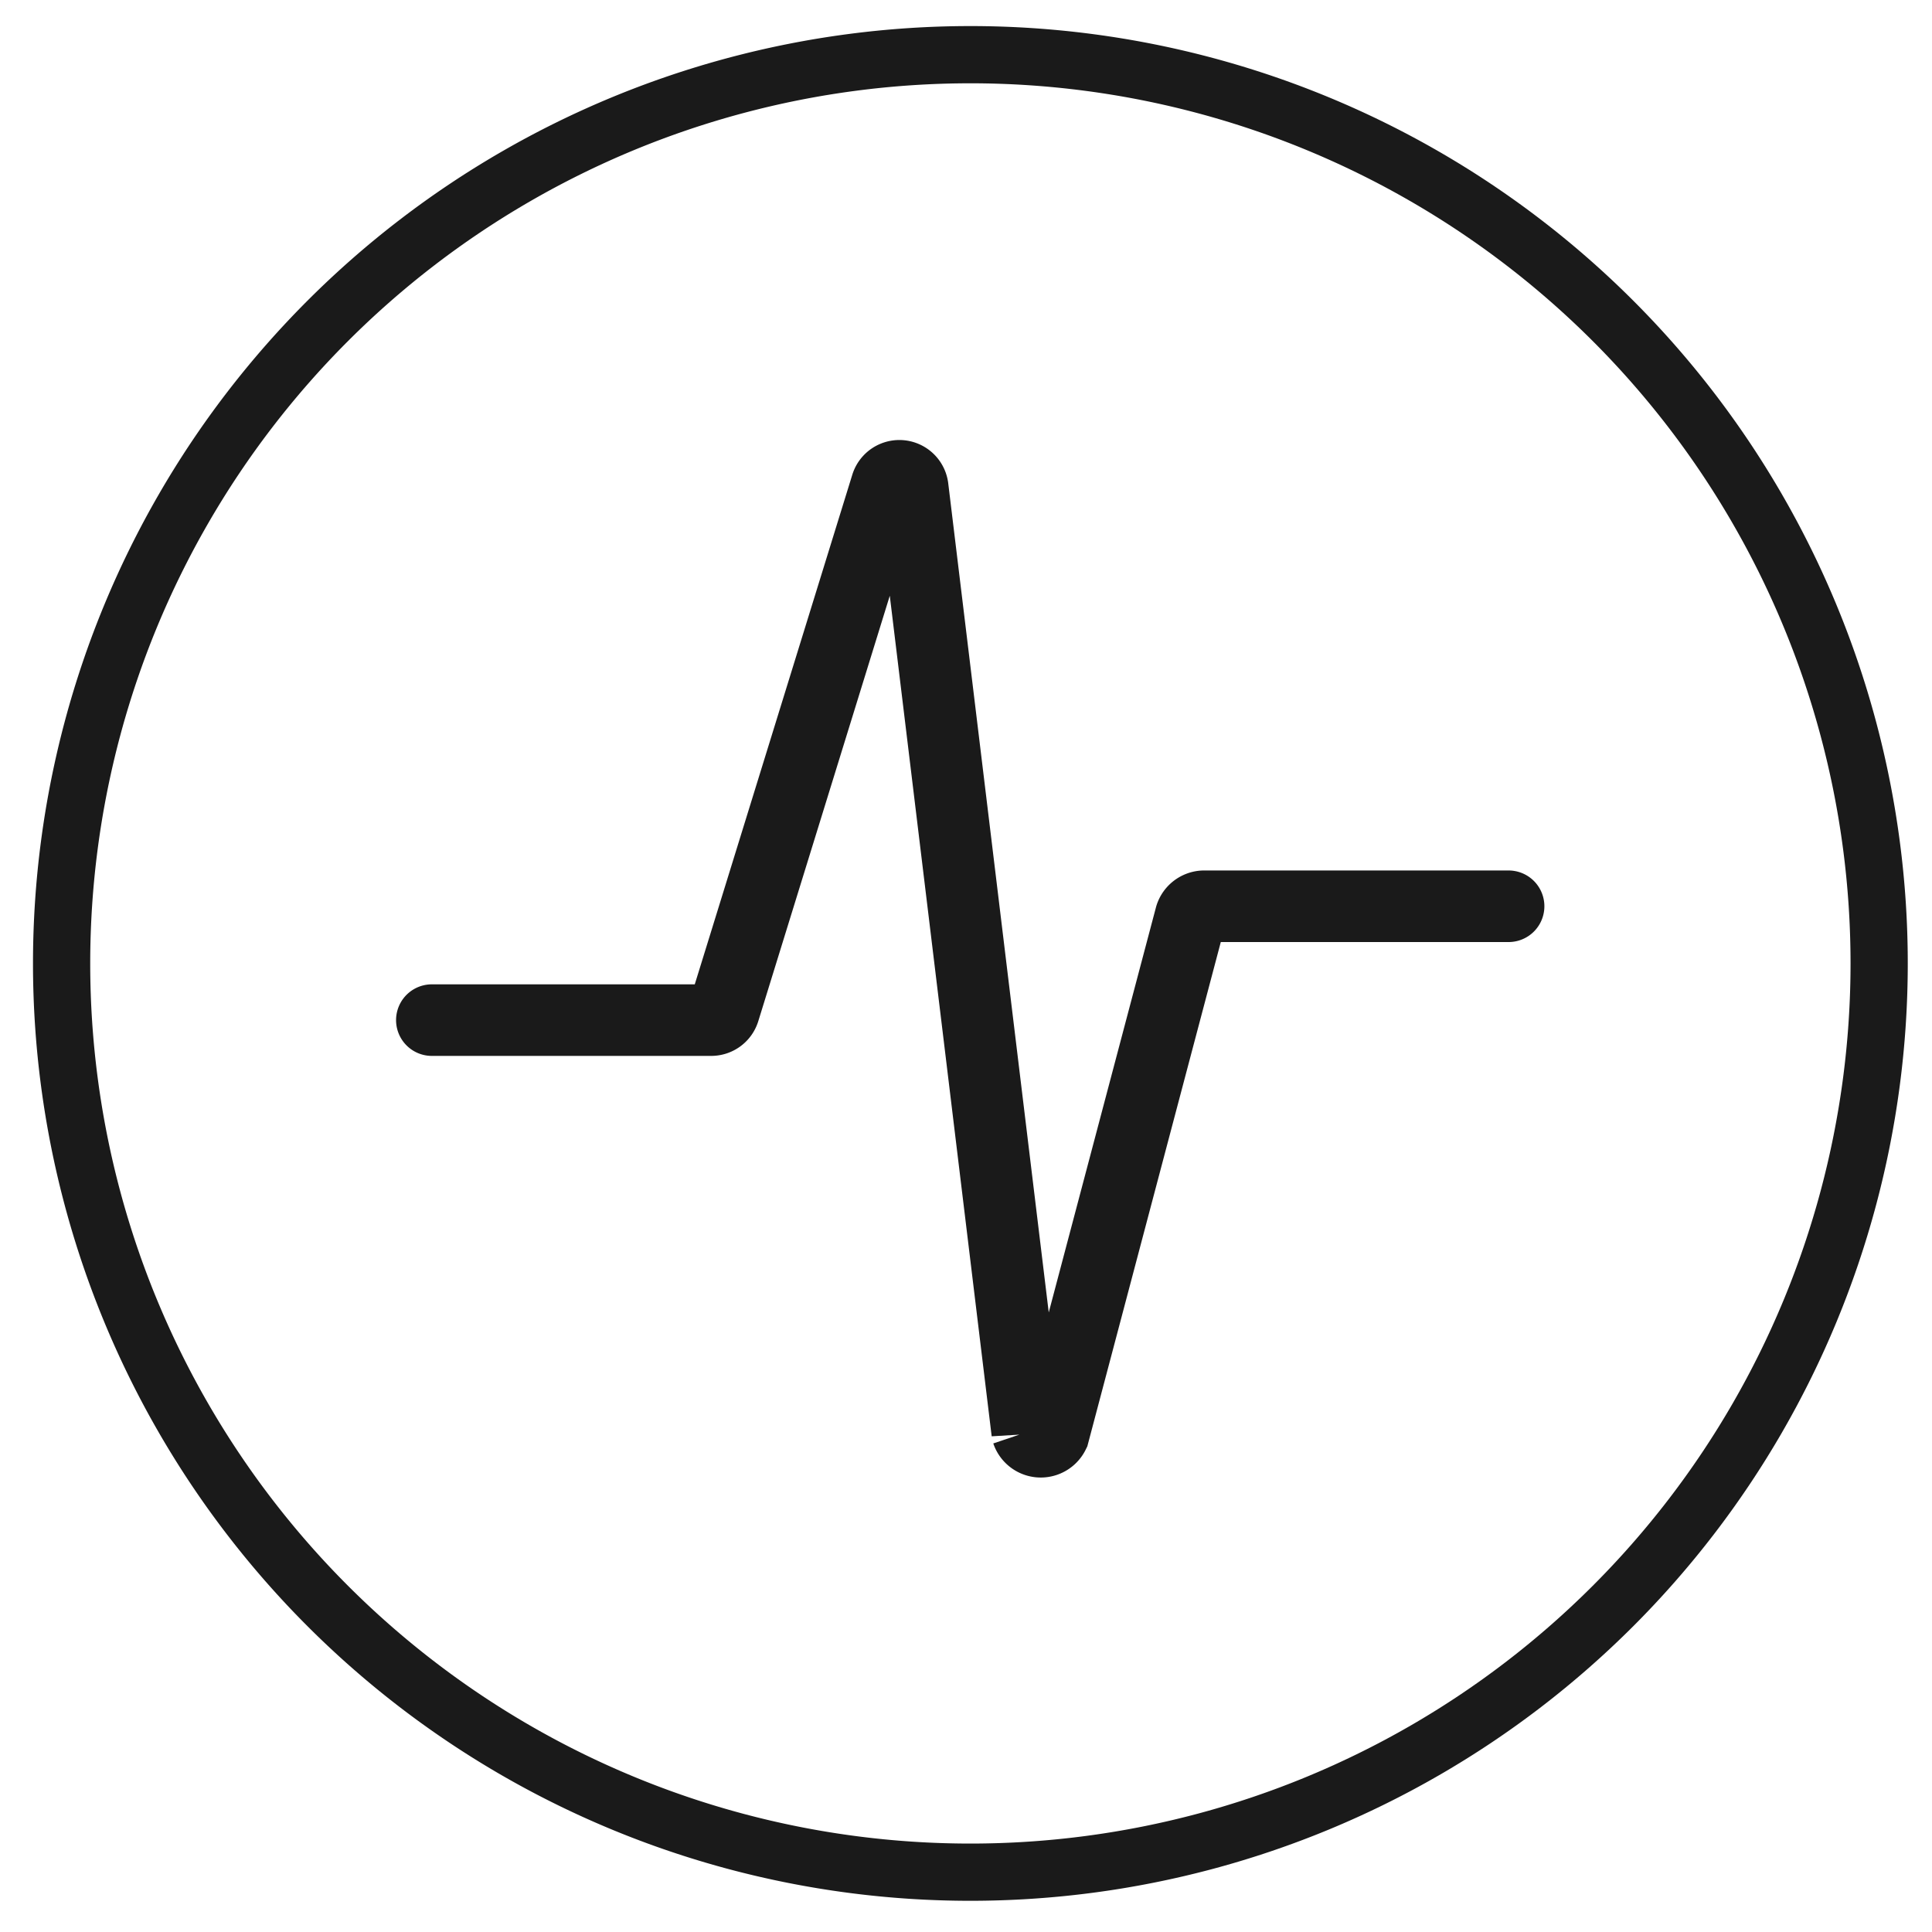
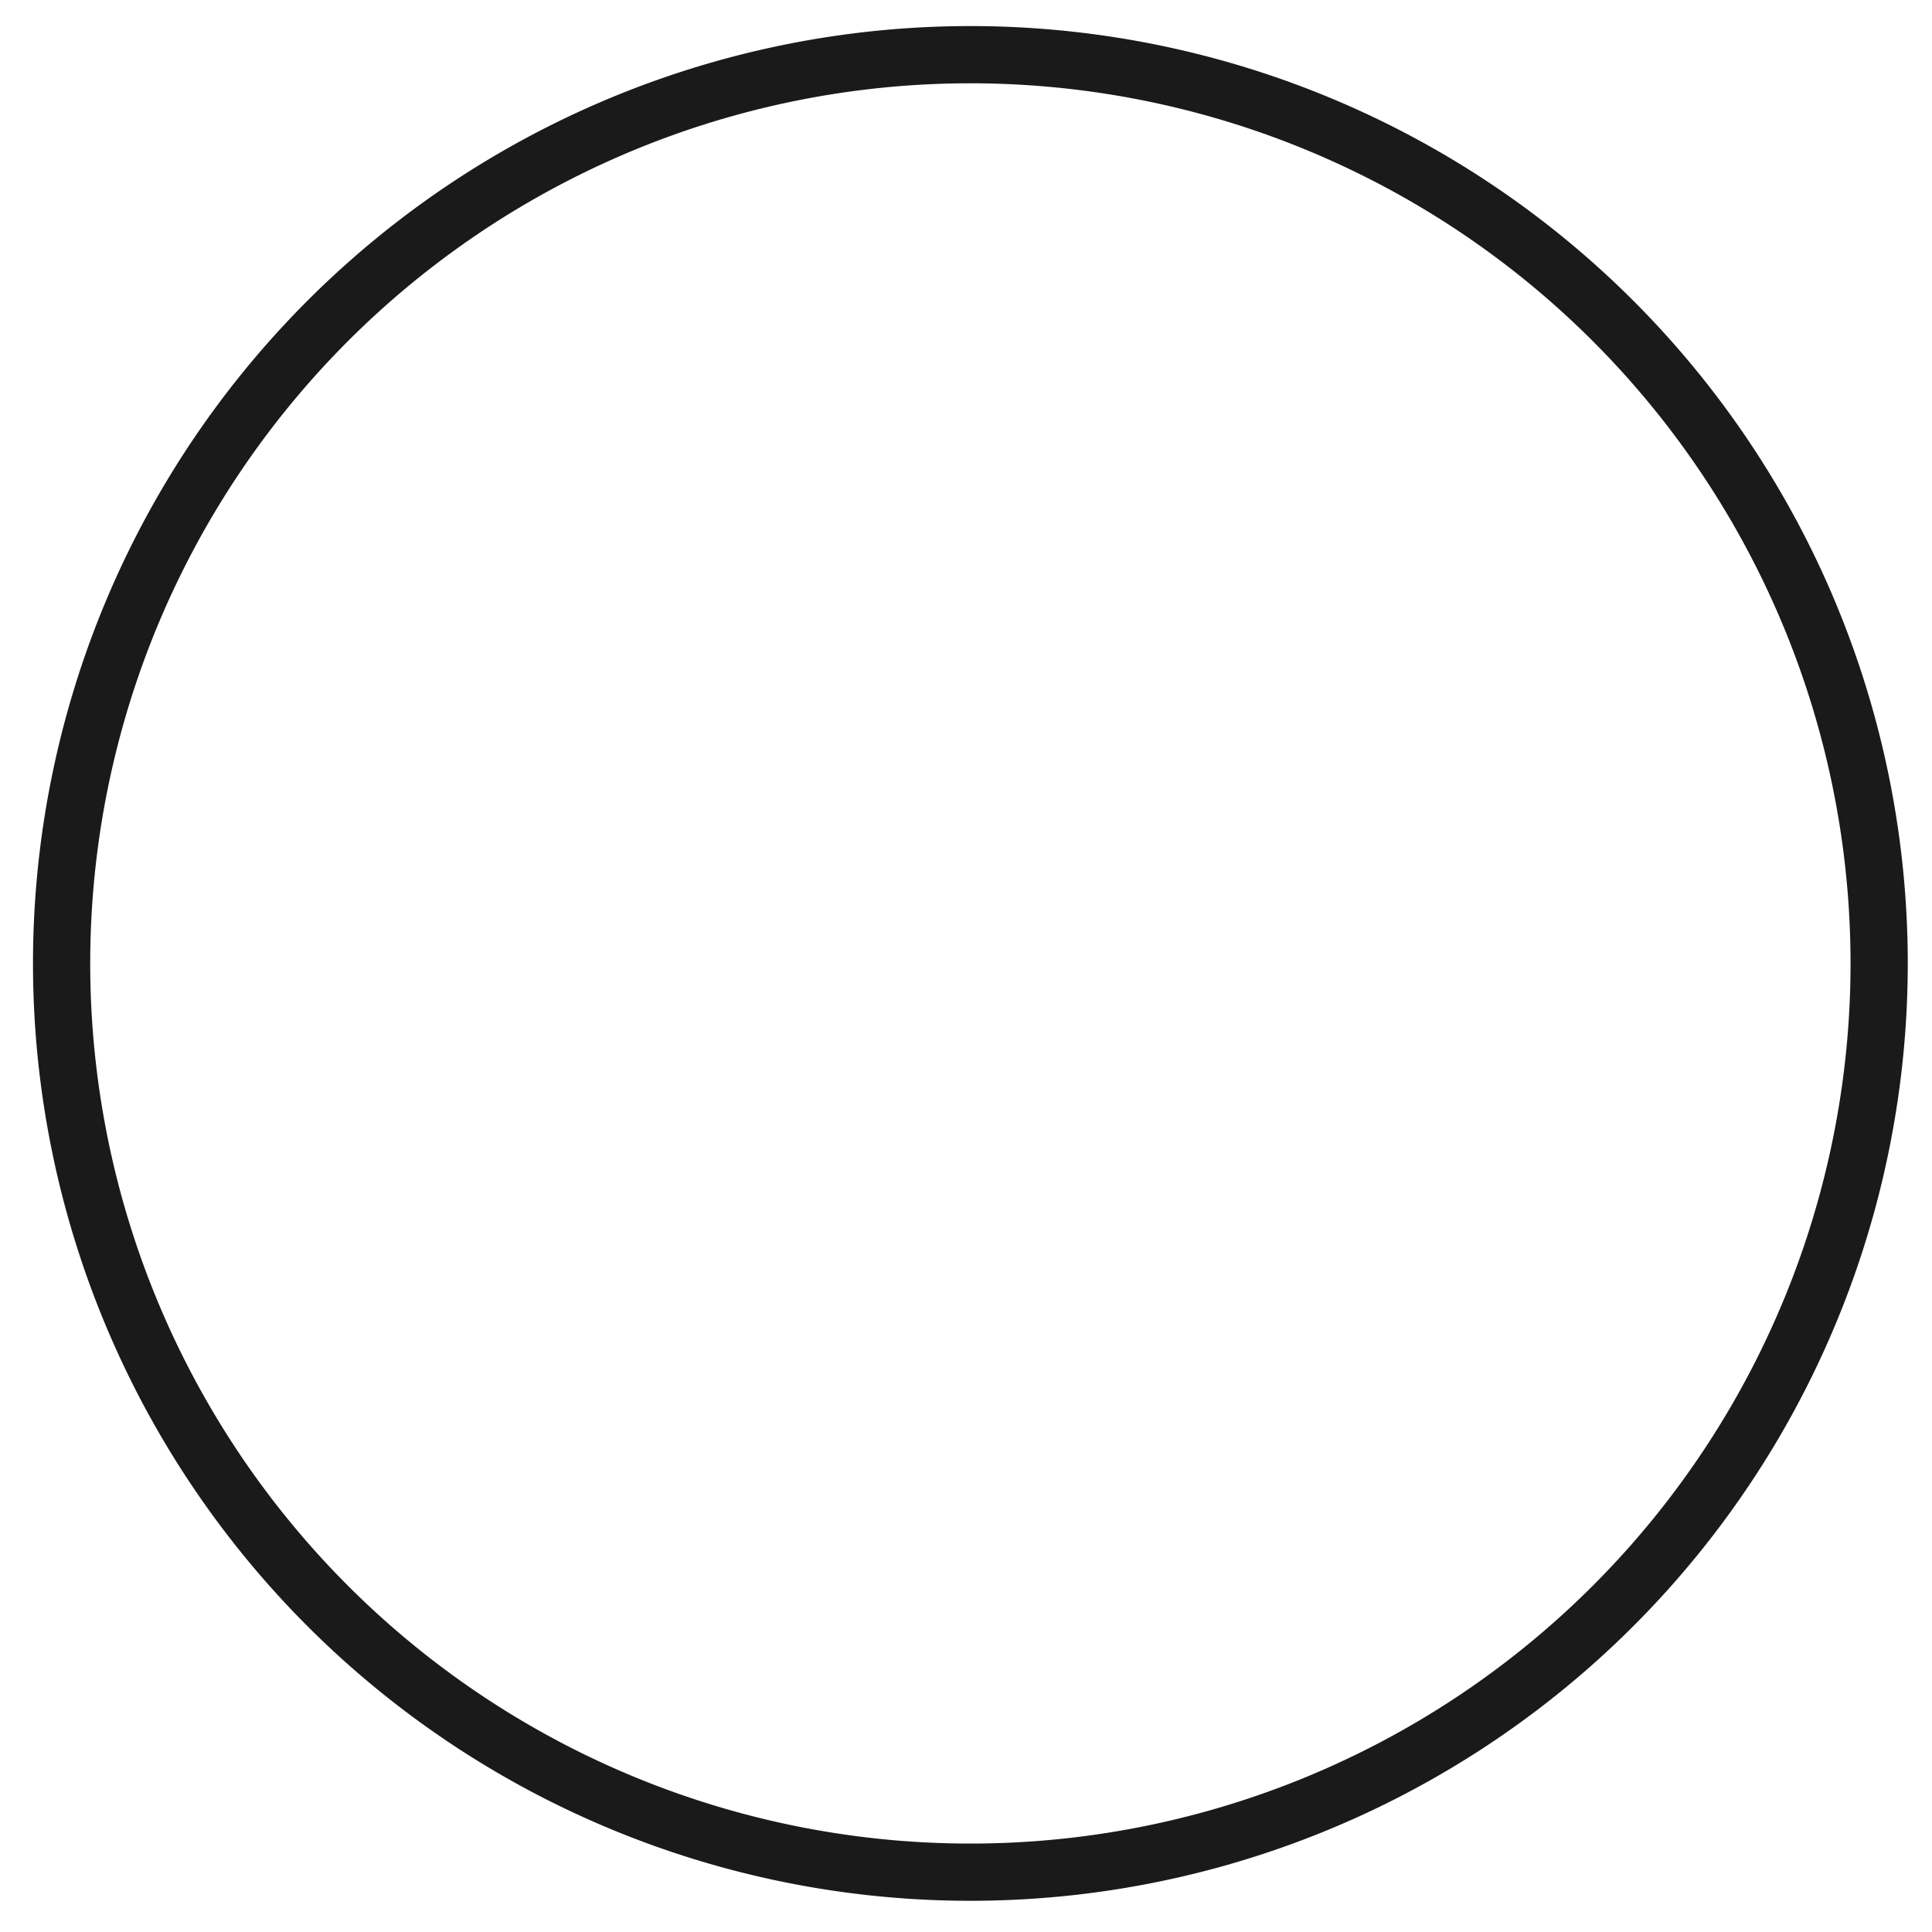
<svg xmlns="http://www.w3.org/2000/svg" xmlns:ns1="http://sodipodi.sourceforge.net/DTD/sodipodi-0.dtd" xmlns:ns2="http://www.inkscape.org/namespaces/inkscape" ns1:docname="аналітика.svg" ns2:version="1.0 (4035a4fb49, 2020-05-01)" id="svg6010" version="1.1" viewBox="0 0 35.719 35.719" height="135" width="135">
  <defs id="defs6004" />
  <ns1:namedview ns2:window-maximized="1" ns2:window-y="-12" ns2:window-x="3348" ns2:window-height="2050" ns2:window-width="3840" units="in" showgrid="false" ns2:document-rotation="0" ns2:current-layer="layer1" ns2:document-units="mm" ns2:cy="42.980751" ns2:cx="159.85352" ns2:zoom="7.919596" ns2:pageshadow="2" ns2:pageopacity="0.0" borderopacity="1.0" bordercolor="#666666" pagecolor="#ffffff" id="base" />
  <g id="layer1" ns2:groupmode="layer" ns2:label="Шар 1">
-     <path style="fill:none;stroke:#1a1a1a;stroke-width:1.058px" class="cls-38" d="m 17.94,1.011 v 0 A 16.801,16.801 0 0 1 34.742,17.812 v 0 A 16.801,16.801 0 0 1 17.94,34.613 v 0 A 16.801,16.801 0 0 1 1.139,17.812 v 0 A 16.801,16.801 0 0 1 17.94,1.011 Z" id="path3563" />
-     <path style="fill:none;stroke:#1a1a1a;stroke-width:1.323px;stroke-linecap:round" class="cls-44" d="m 7.984,18.86 h 5.165 a 0.249,0.249 0 0 0 0.238,-0.175 l 3.003,-9.715 a 0.249,0.249 0 0 1 0.484,0.042 l 2.117,17.463 a 0.265,0.265 0 0 0 0.489,0.032 l 2.532,-9.567 a 0.265,0.265 0 0 1 0.241,-0.185 h 5.638" id="path3565" />
+     <path style="fill:none;stroke:#1a1a1a;stroke-width:1.058px" class="cls-38" d="m 17.94,1.011 v 0 A 16.801,16.801 0 0 1 34.742,17.812 A 16.801,16.801 0 0 1 17.94,34.613 v 0 A 16.801,16.801 0 0 1 1.139,17.812 v 0 A 16.801,16.801 0 0 1 17.94,1.011 Z" id="path3563" />
  </g>
</svg>